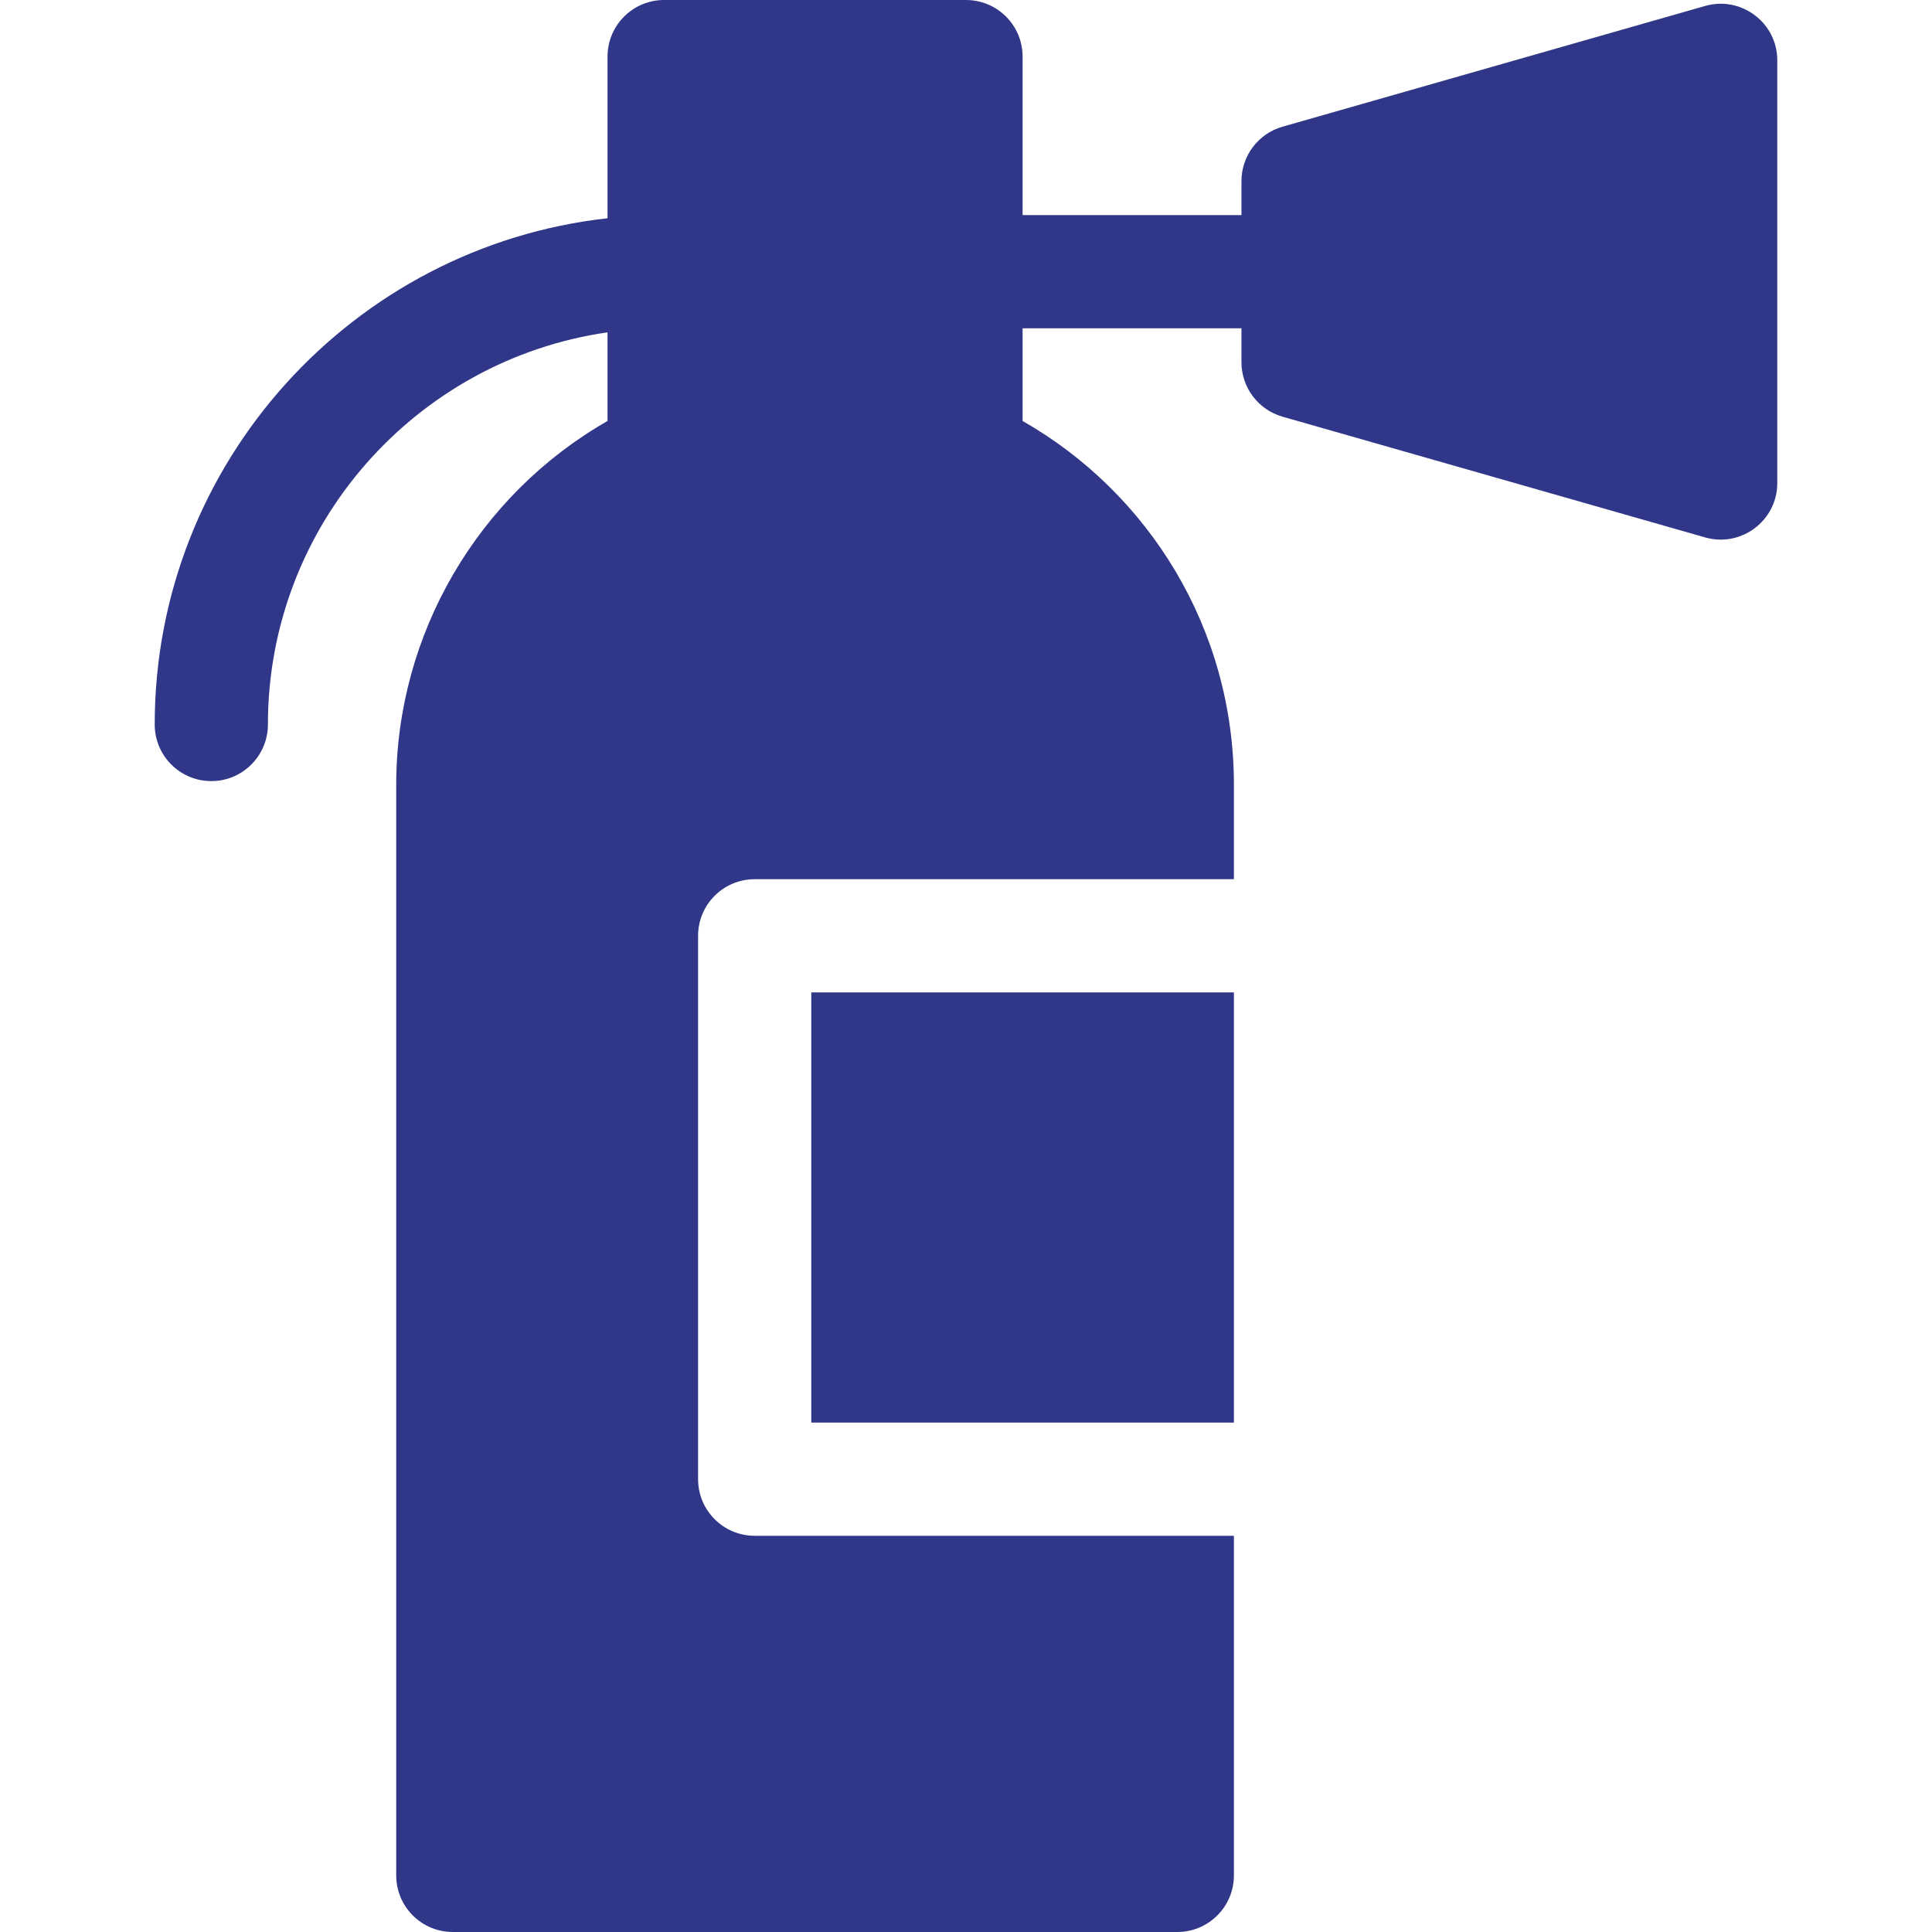
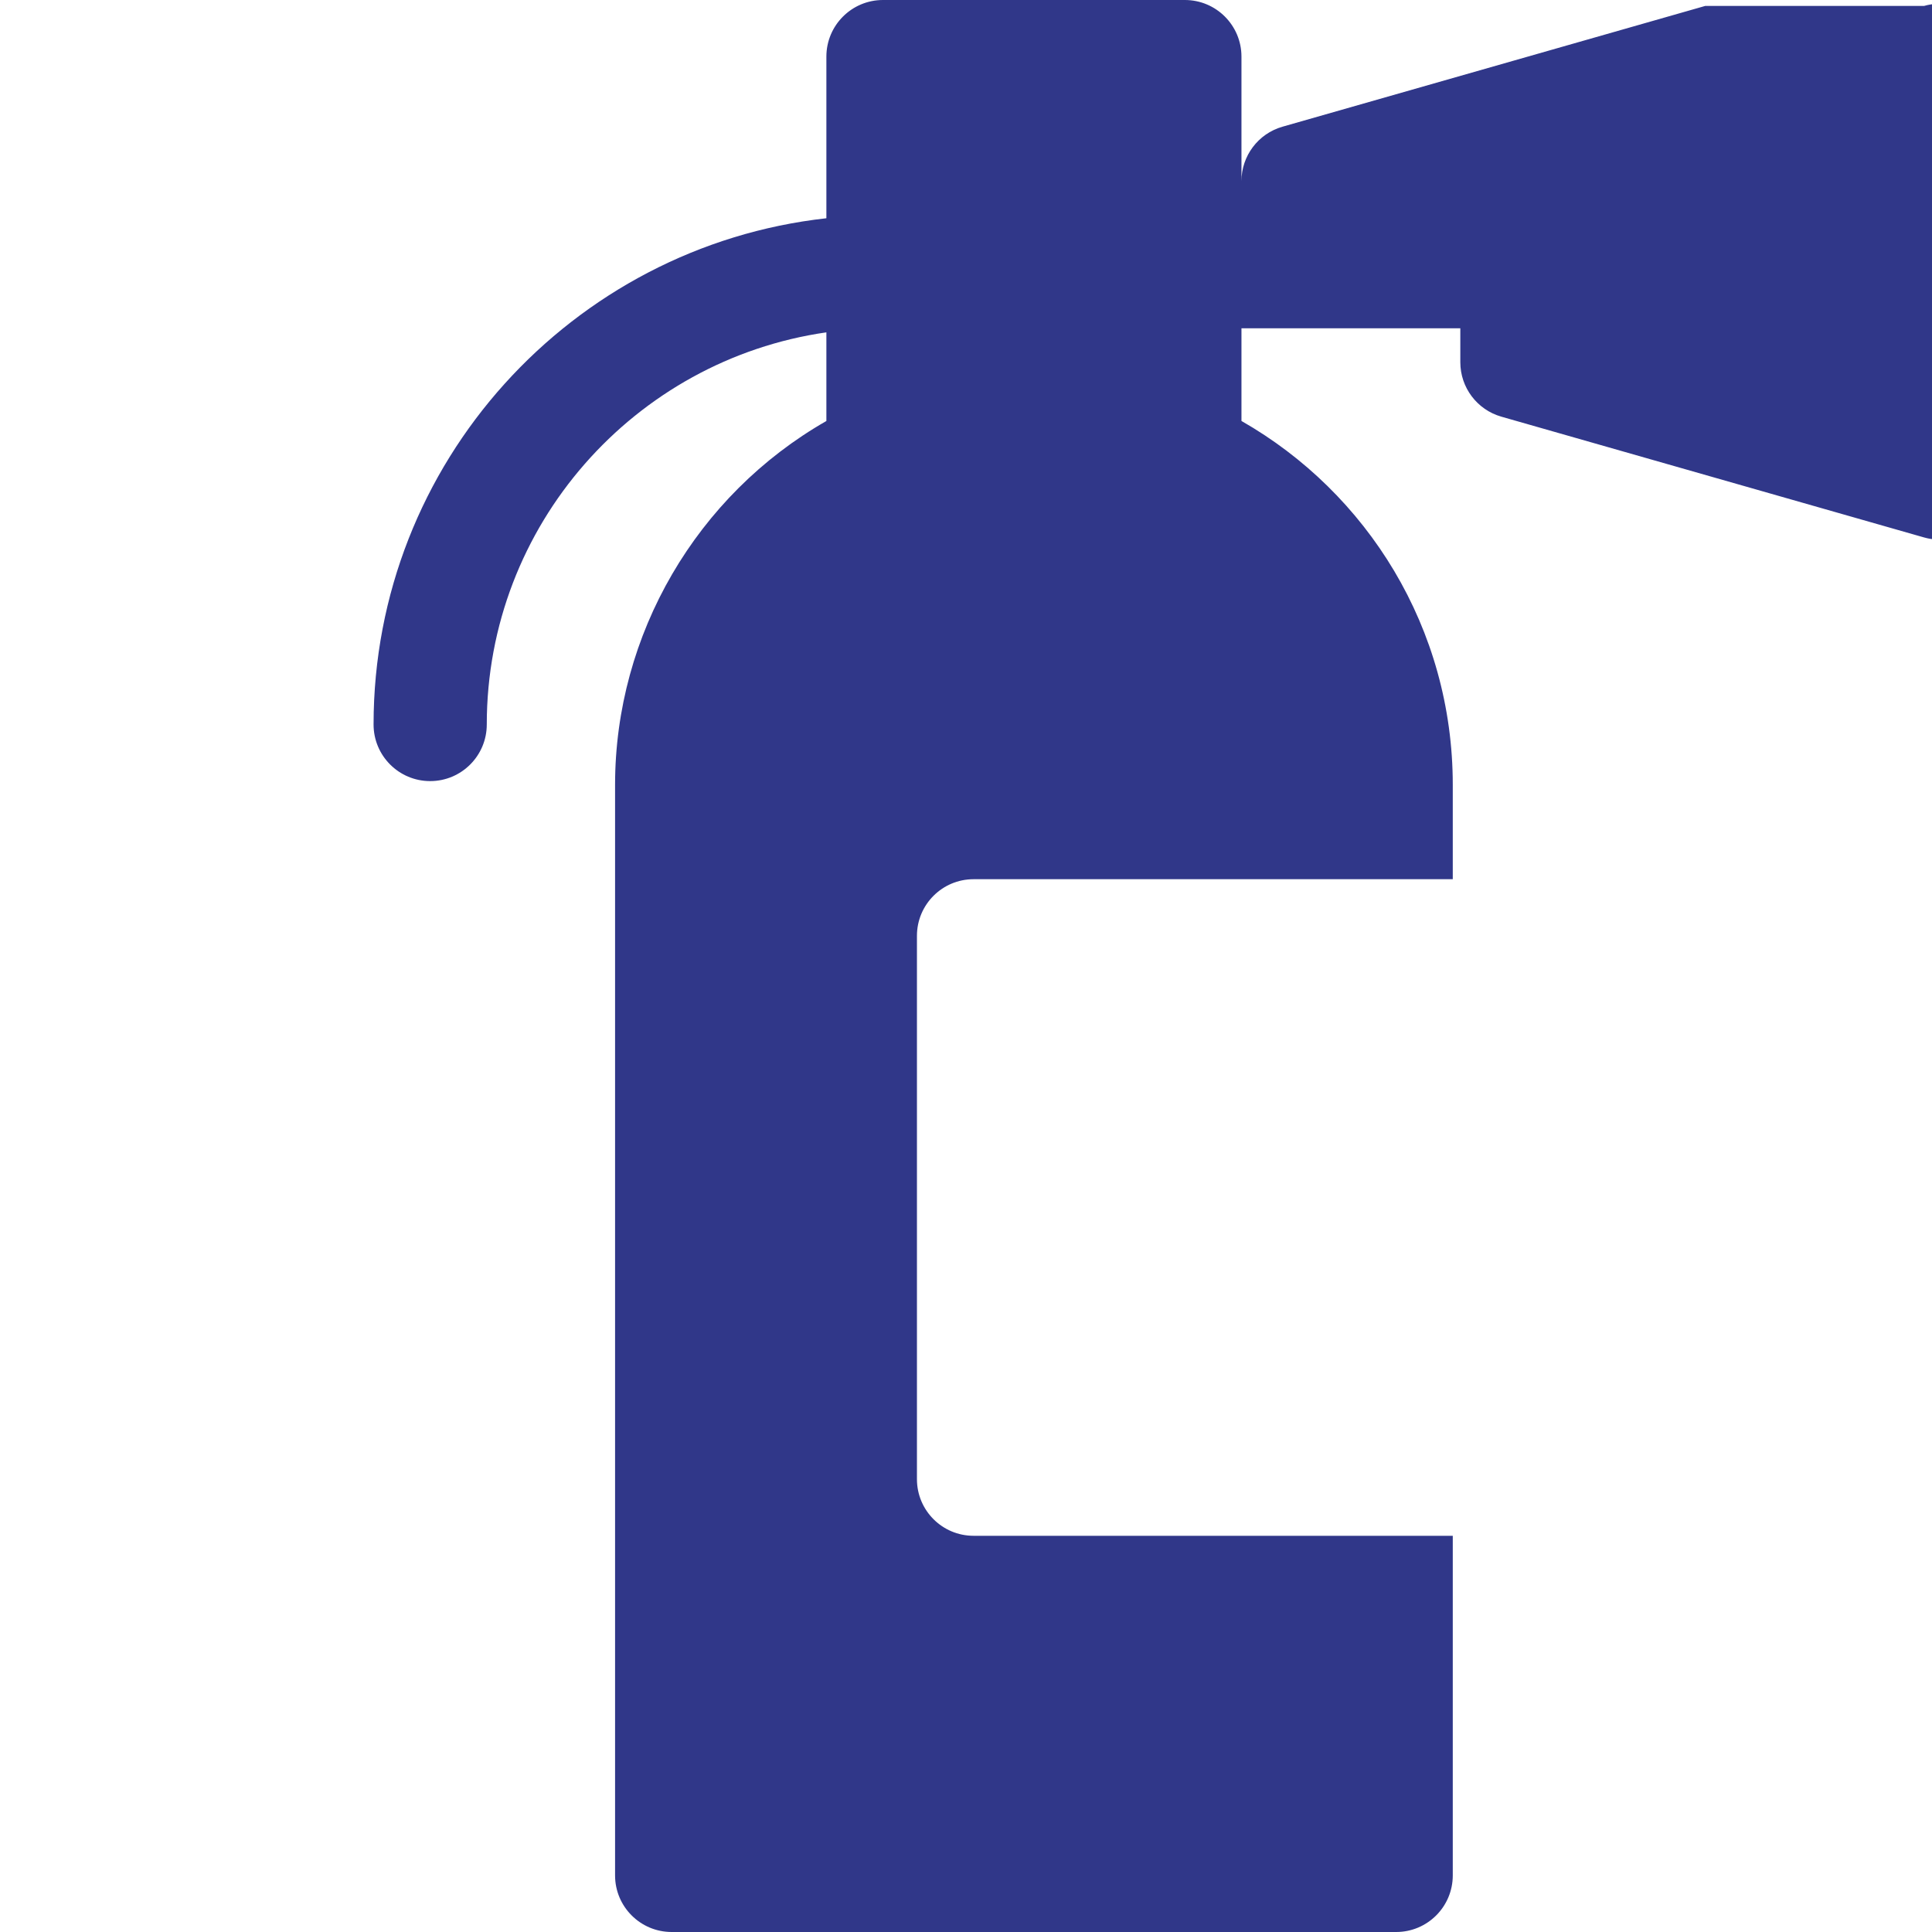
<svg xmlns="http://www.w3.org/2000/svg" id="Capa_1" enable-background="new 0 0 512 512" height="512" viewBox="0 0 512 512" width="512">
  <g fill="#303789">
-     <path d="m215 263h112v114h-112z" />
-     <path d="m451.879 1.577-112 32c-6.44 1.84-10.879 7.726-10.879 14.423v9h-58v-42c0-8.284-6.716-15-15-15h-80c-8.284 0-15 6.716-15 15v42.838c-67.406 7.486-120 64.793-120 134.162 0 8.284 6.716 15 15 15s15-6.716 15-15c0-52.804 39.183-96.623 90-103.924v23.493c-34.312 19.609-56 56.462-56 96.431v289c0 8.284 6.716 15 15 15h192c8.284 0 15-6.716 15-15v-90h-127c-8.284 0-15-6.716-15-15v-144c0-8.284 6.716-15 15-15h127v-25c0-41.525-22.69-77.437-56-96.438v-24.562h58v9c0 6.697 4.439 12.583 10.879 14.423l112 32c9.57 2.732 19.121-4.457 19.121-14.423v-112c0-9.947-9.535-17.163-19.121-14.423z" />
+     <path d="m451.879 1.577-112 32c-6.44 1.84-10.879 7.726-10.879 14.423v9v-42c0-8.284-6.716-15-15-15h-80c-8.284 0-15 6.716-15 15v42.838c-67.406 7.486-120 64.793-120 134.162 0 8.284 6.716 15 15 15s15-6.716 15-15c0-52.804 39.183-96.623 90-103.924v23.493c-34.312 19.609-56 56.462-56 96.431v289c0 8.284 6.716 15 15 15h192c8.284 0 15-6.716 15-15v-90h-127c-8.284 0-15-6.716-15-15v-144c0-8.284 6.716-15 15-15h127v-25c0-41.525-22.69-77.437-56-96.438v-24.562h58v9c0 6.697 4.439 12.583 10.879 14.423l112 32c9.57 2.732 19.121-4.457 19.121-14.423v-112c0-9.947-9.535-17.163-19.121-14.423z" />
  </g>
</svg>